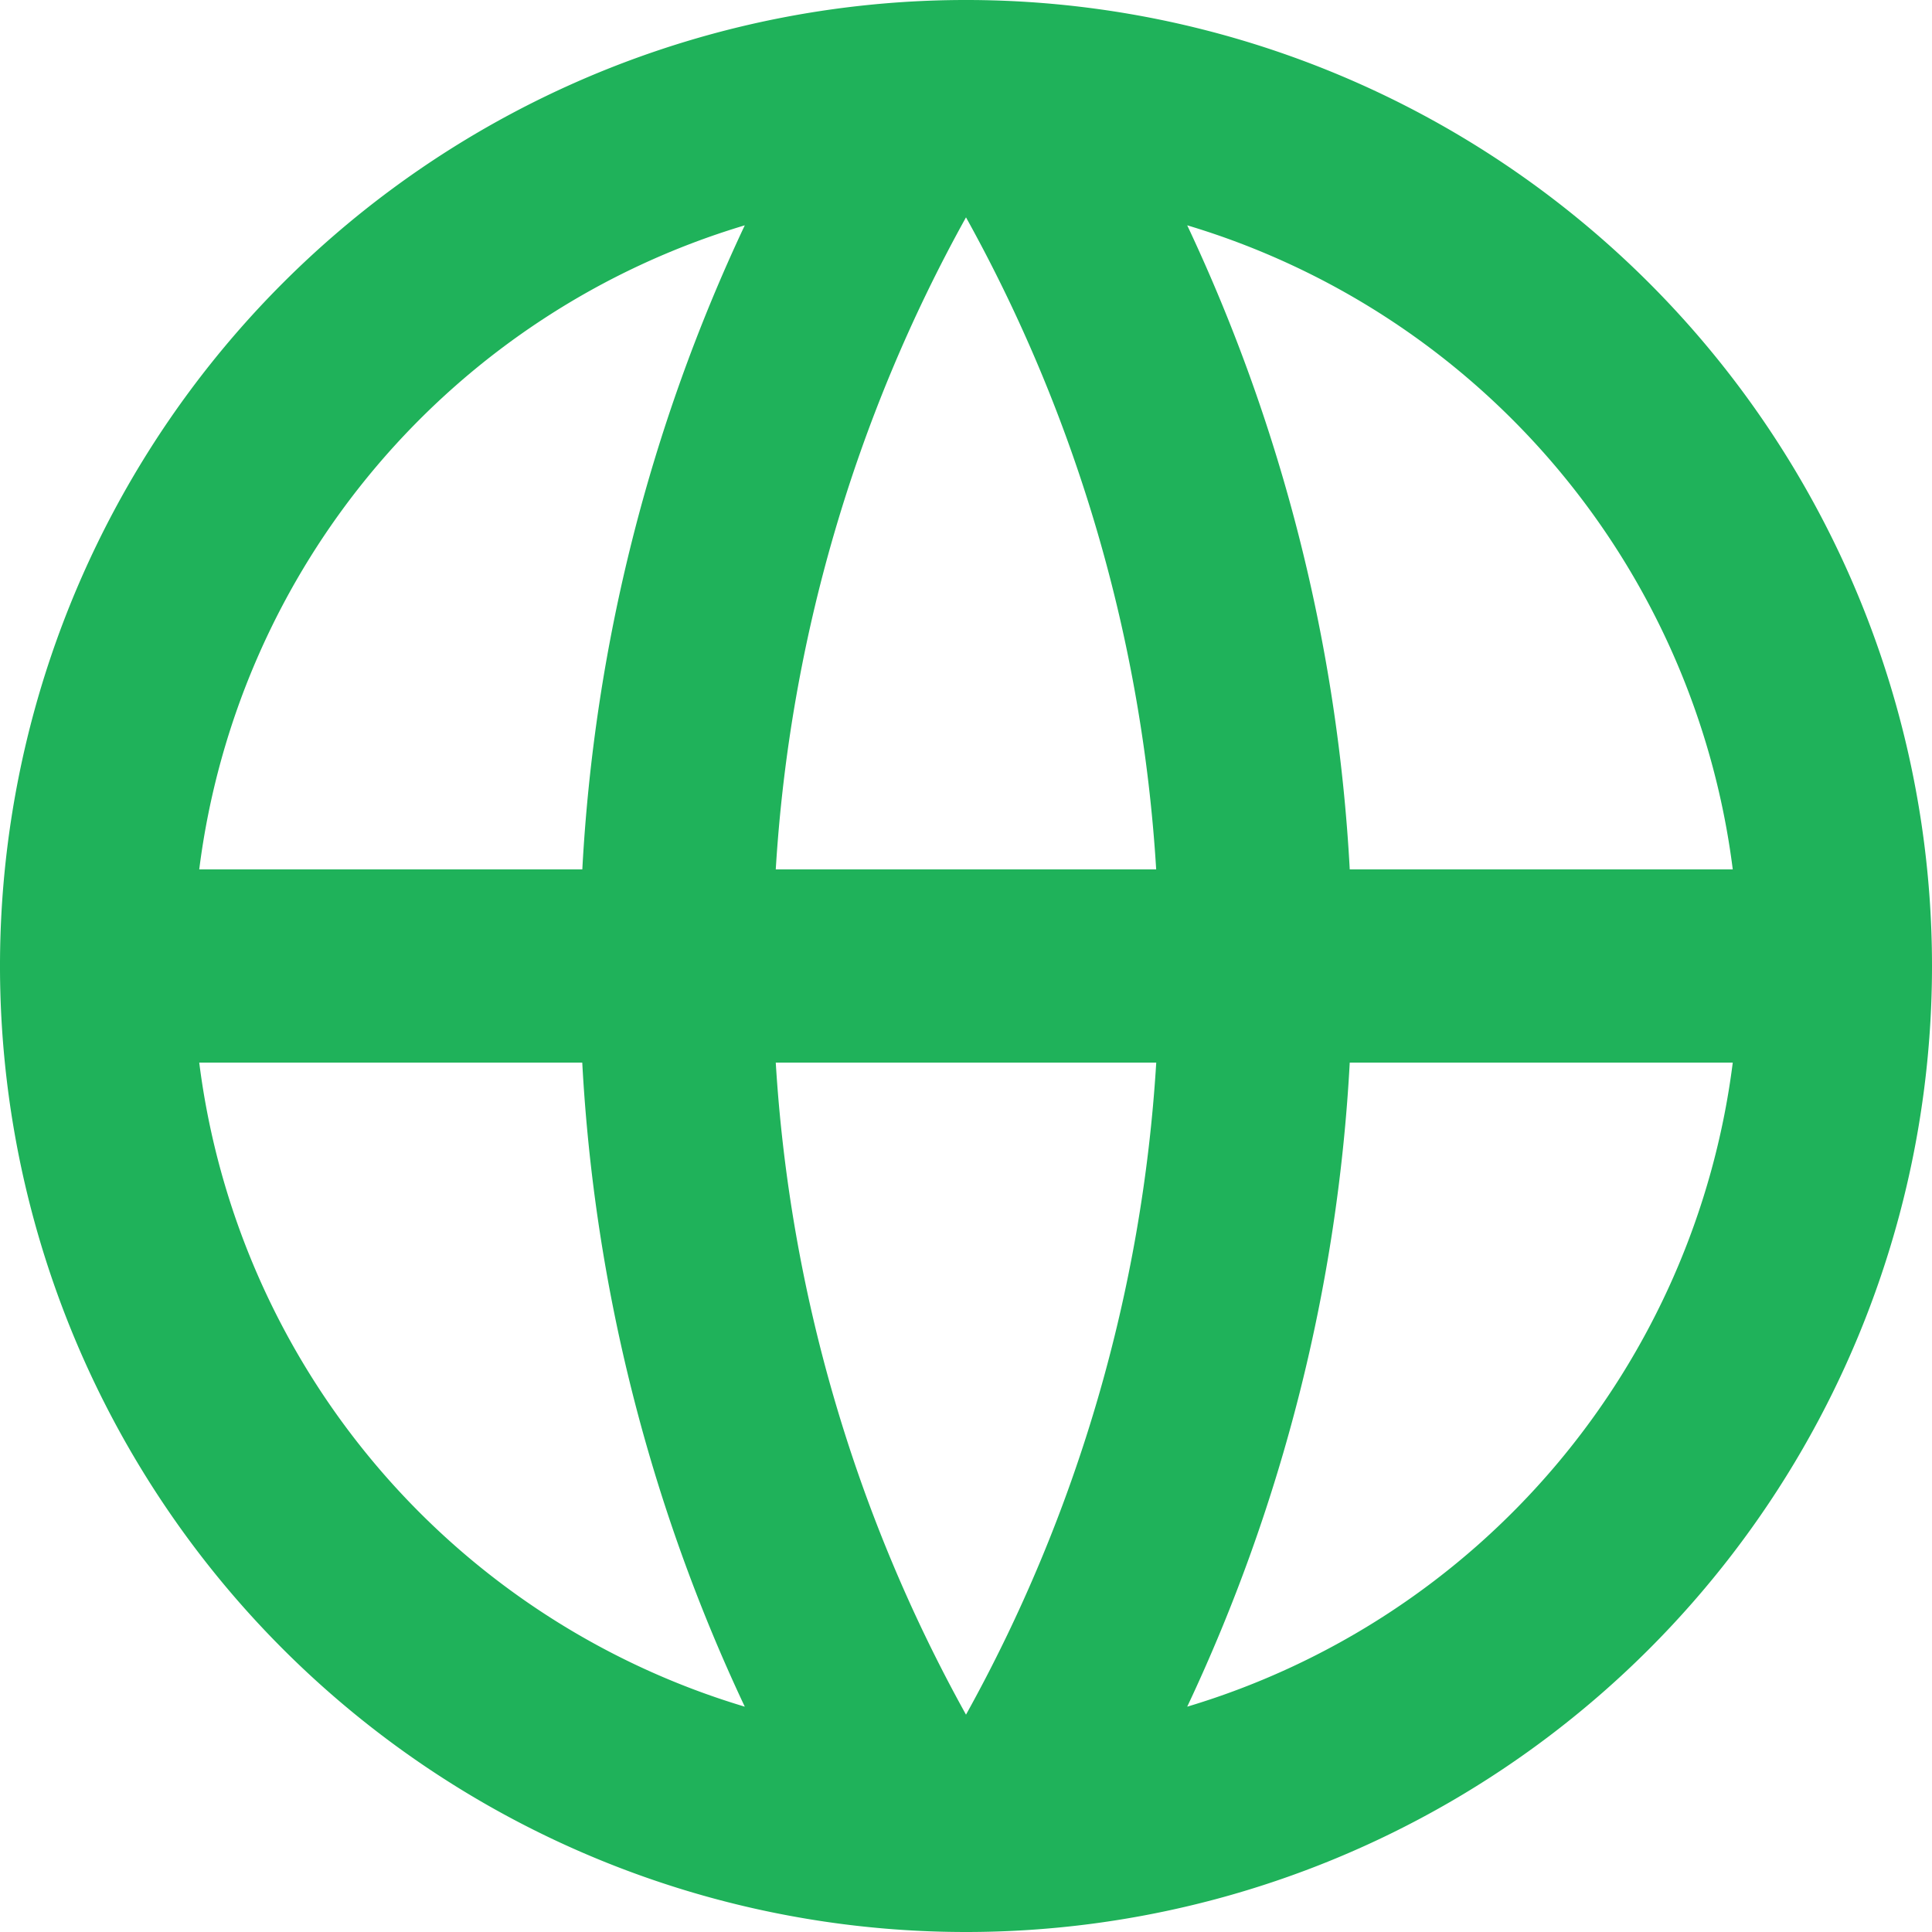
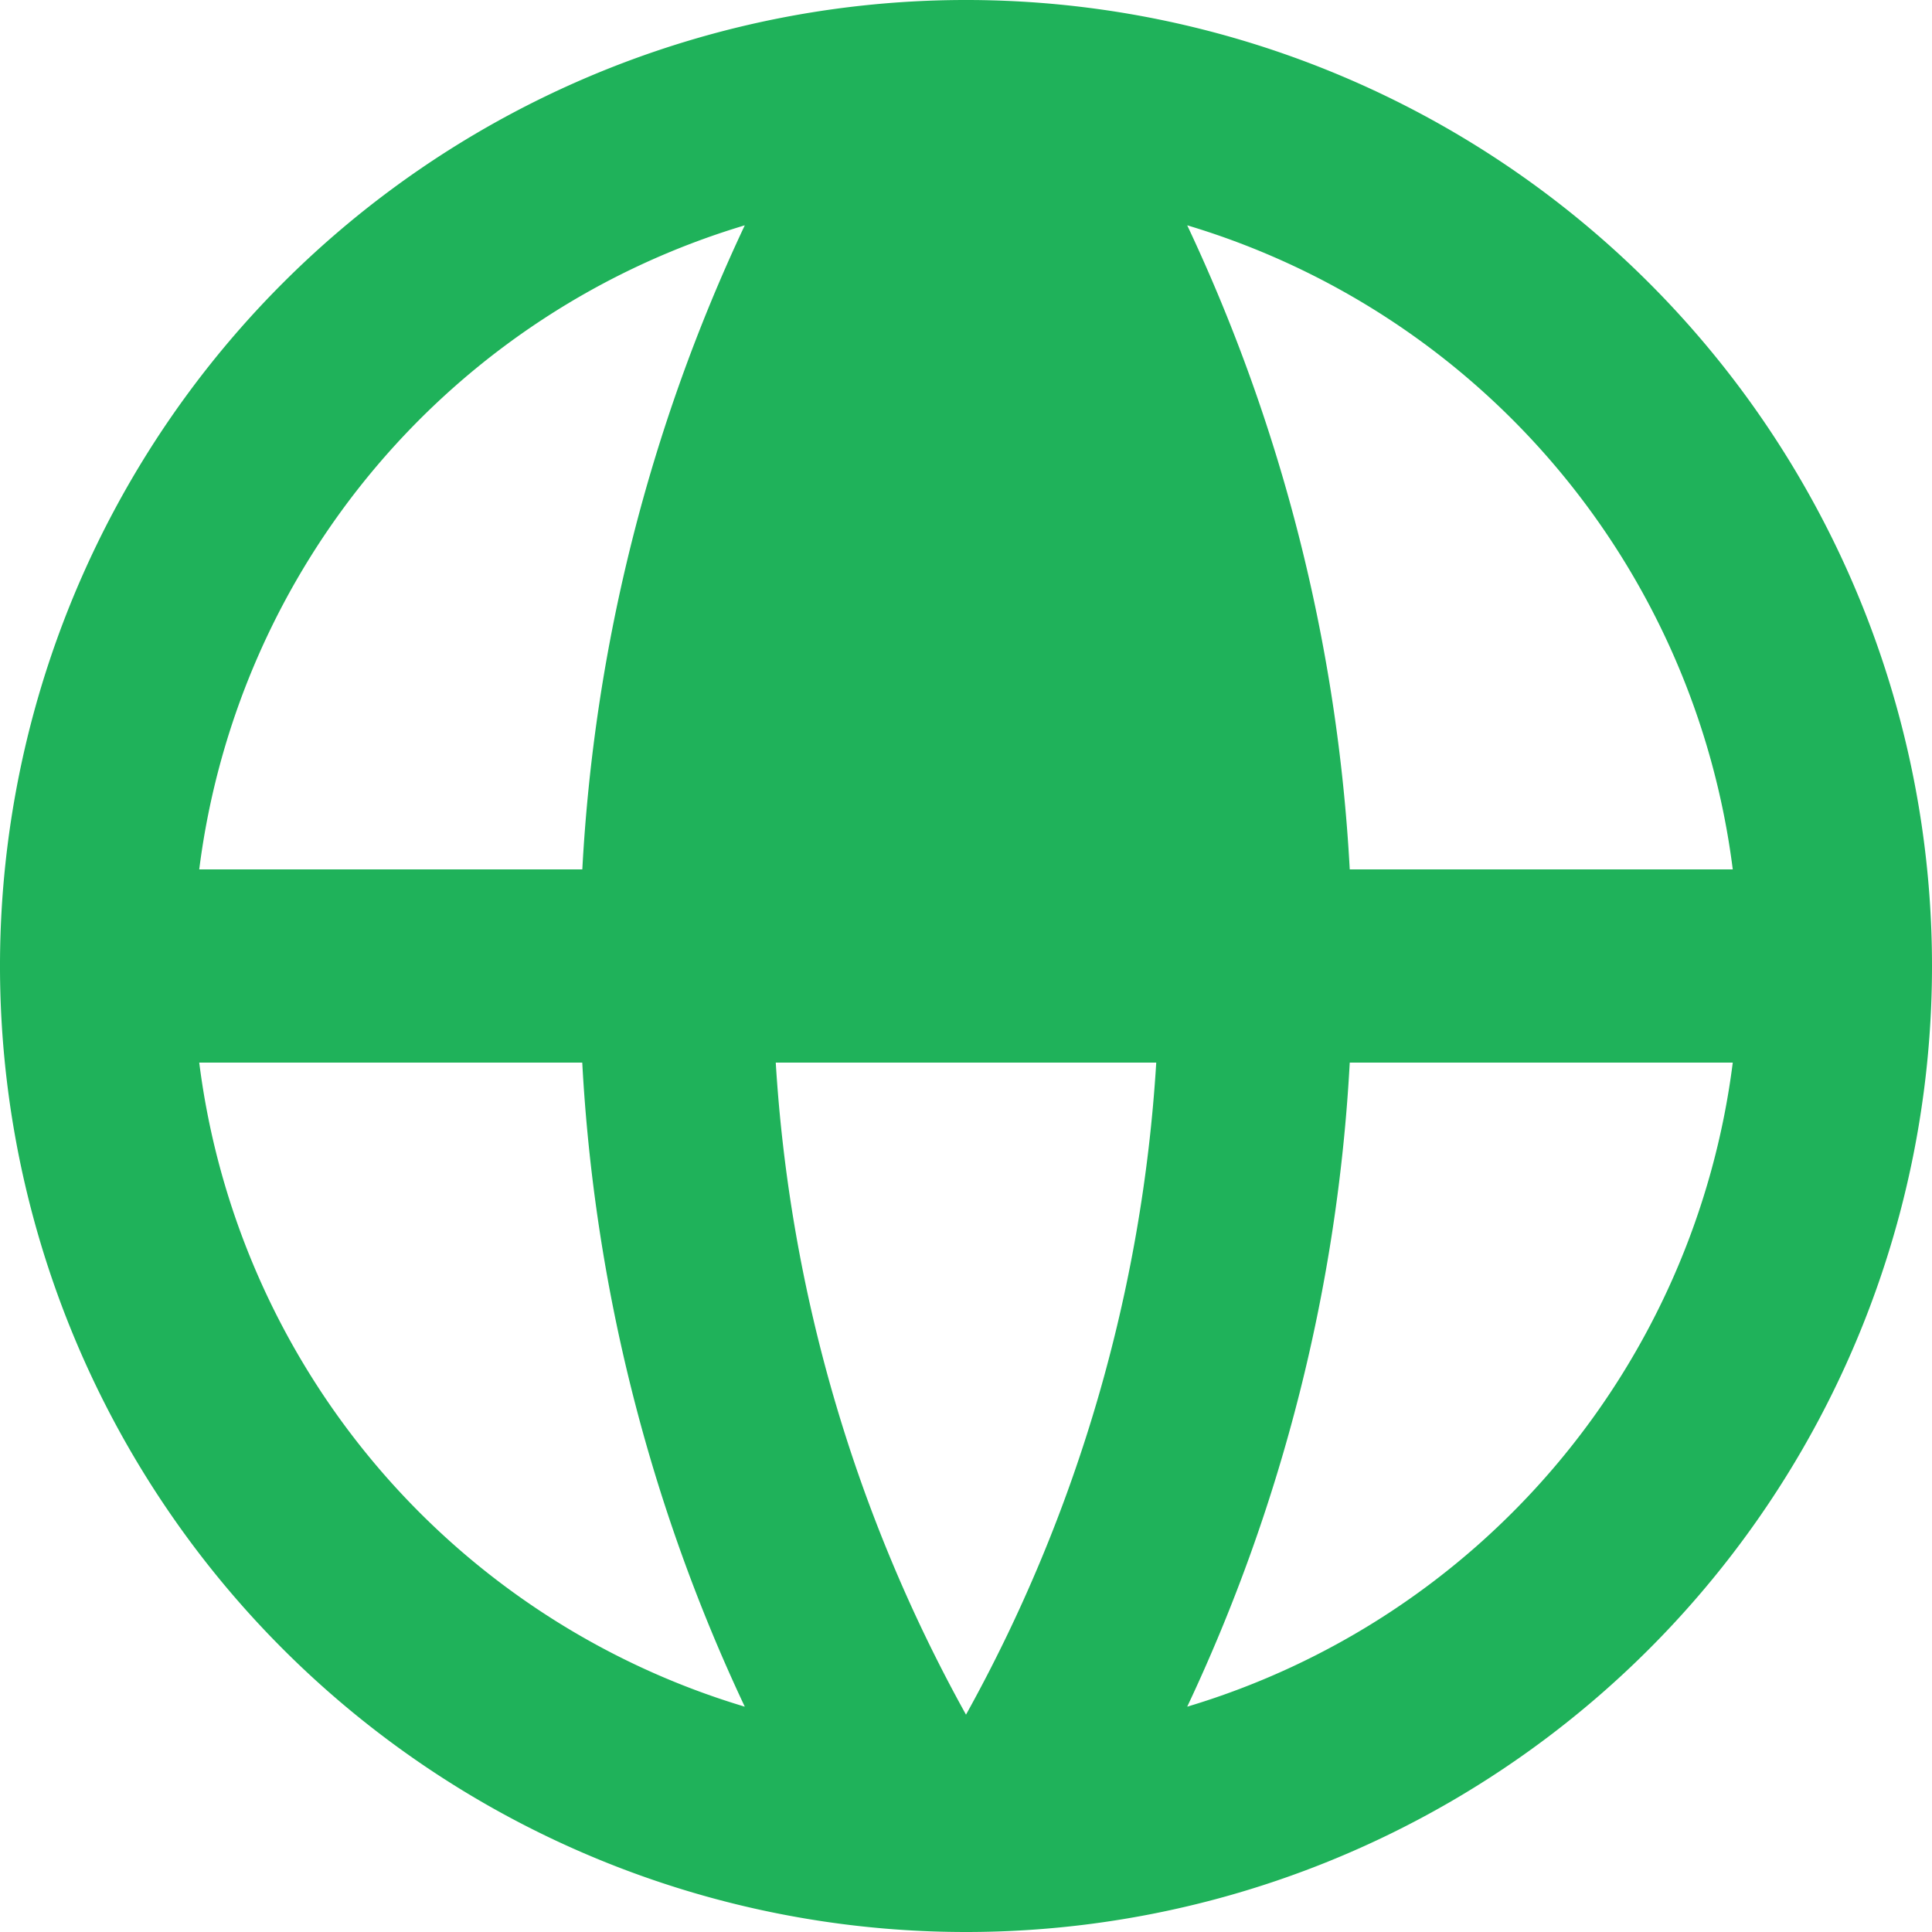
<svg xmlns="http://www.w3.org/2000/svg" width="32" height="32" viewBox="0 0 32 32">
-   <path id="Path_4768" data-name="Path 4768" d="M18,34A16,16,0,1,1,34,18,16,16,0,0,1,18,34Zm-3.664-3.732A28.64,28.64,0,0,1,11.644,19.6H5.3A12.813,12.813,0,0,0,14.336,30.268ZM14.849,19.6A25.448,25.448,0,0,0,18,30.4a25.448,25.448,0,0,0,3.151-10.8Zm15.852,0H24.356a28.639,28.639,0,0,1-2.692,10.668A12.813,12.813,0,0,0,30.7,19.6ZM5.3,16.4h6.345A28.64,28.64,0,0,1,14.336,5.732,12.813,12.813,0,0,0,5.3,16.4Zm9.55,0h6.3A25.448,25.448,0,0,0,18,5.6,25.448,25.448,0,0,0,14.849,16.4ZM21.664,5.732A28.64,28.64,0,0,1,24.356,16.4H30.7A12.813,12.813,0,0,0,21.664,5.732Z" transform="translate(-2 -2)" fill="#1fb25a" />
+   <path id="Path_4768" data-name="Path 4768" d="M18,34A16,16,0,1,1,34,18,16,16,0,0,1,18,34Zm-3.664-3.732A28.64,28.64,0,0,1,11.644,19.6H5.3A12.813,12.813,0,0,0,14.336,30.268ZM14.849,19.6A25.448,25.448,0,0,0,18,30.4a25.448,25.448,0,0,0,3.151-10.8Zm15.852,0H24.356a28.639,28.639,0,0,1-2.692,10.668A12.813,12.813,0,0,0,30.7,19.6ZM5.3,16.4h6.345A28.64,28.64,0,0,1,14.336,5.732,12.813,12.813,0,0,0,5.3,16.4Zm9.55,0h6.3ZM21.664,5.732A28.64,28.64,0,0,1,24.356,16.4H30.7A12.813,12.813,0,0,0,21.664,5.732Z" transform="translate(-2 -2)" fill="#1fb25a" />
</svg>